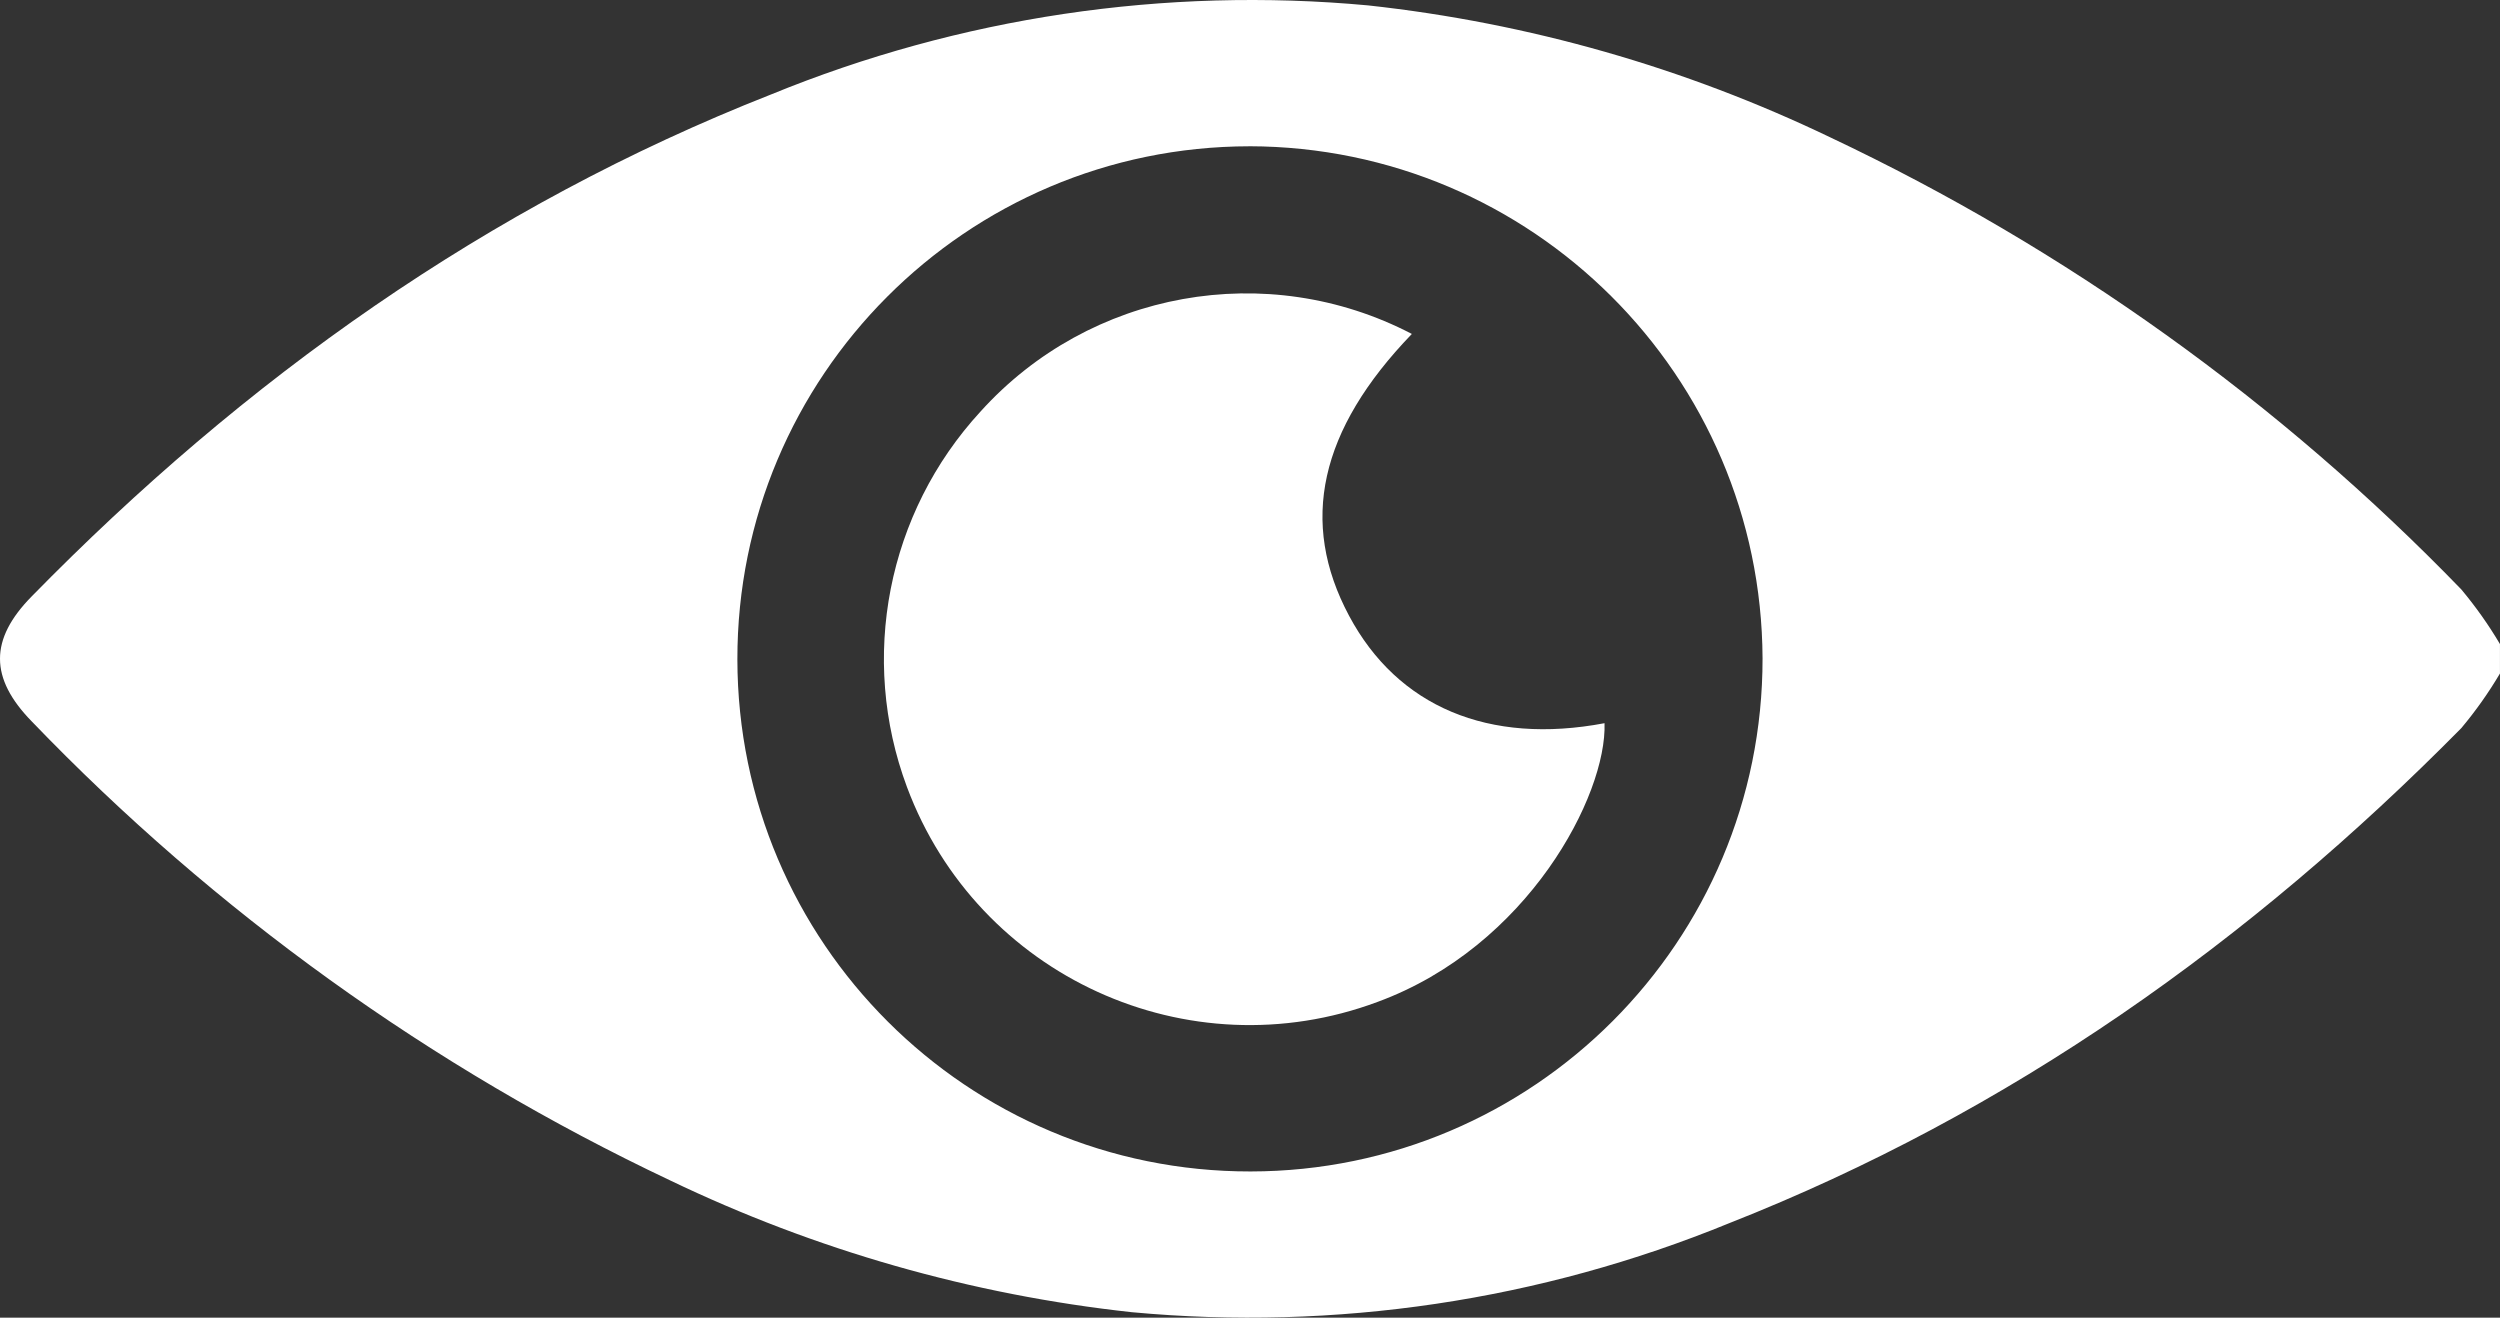
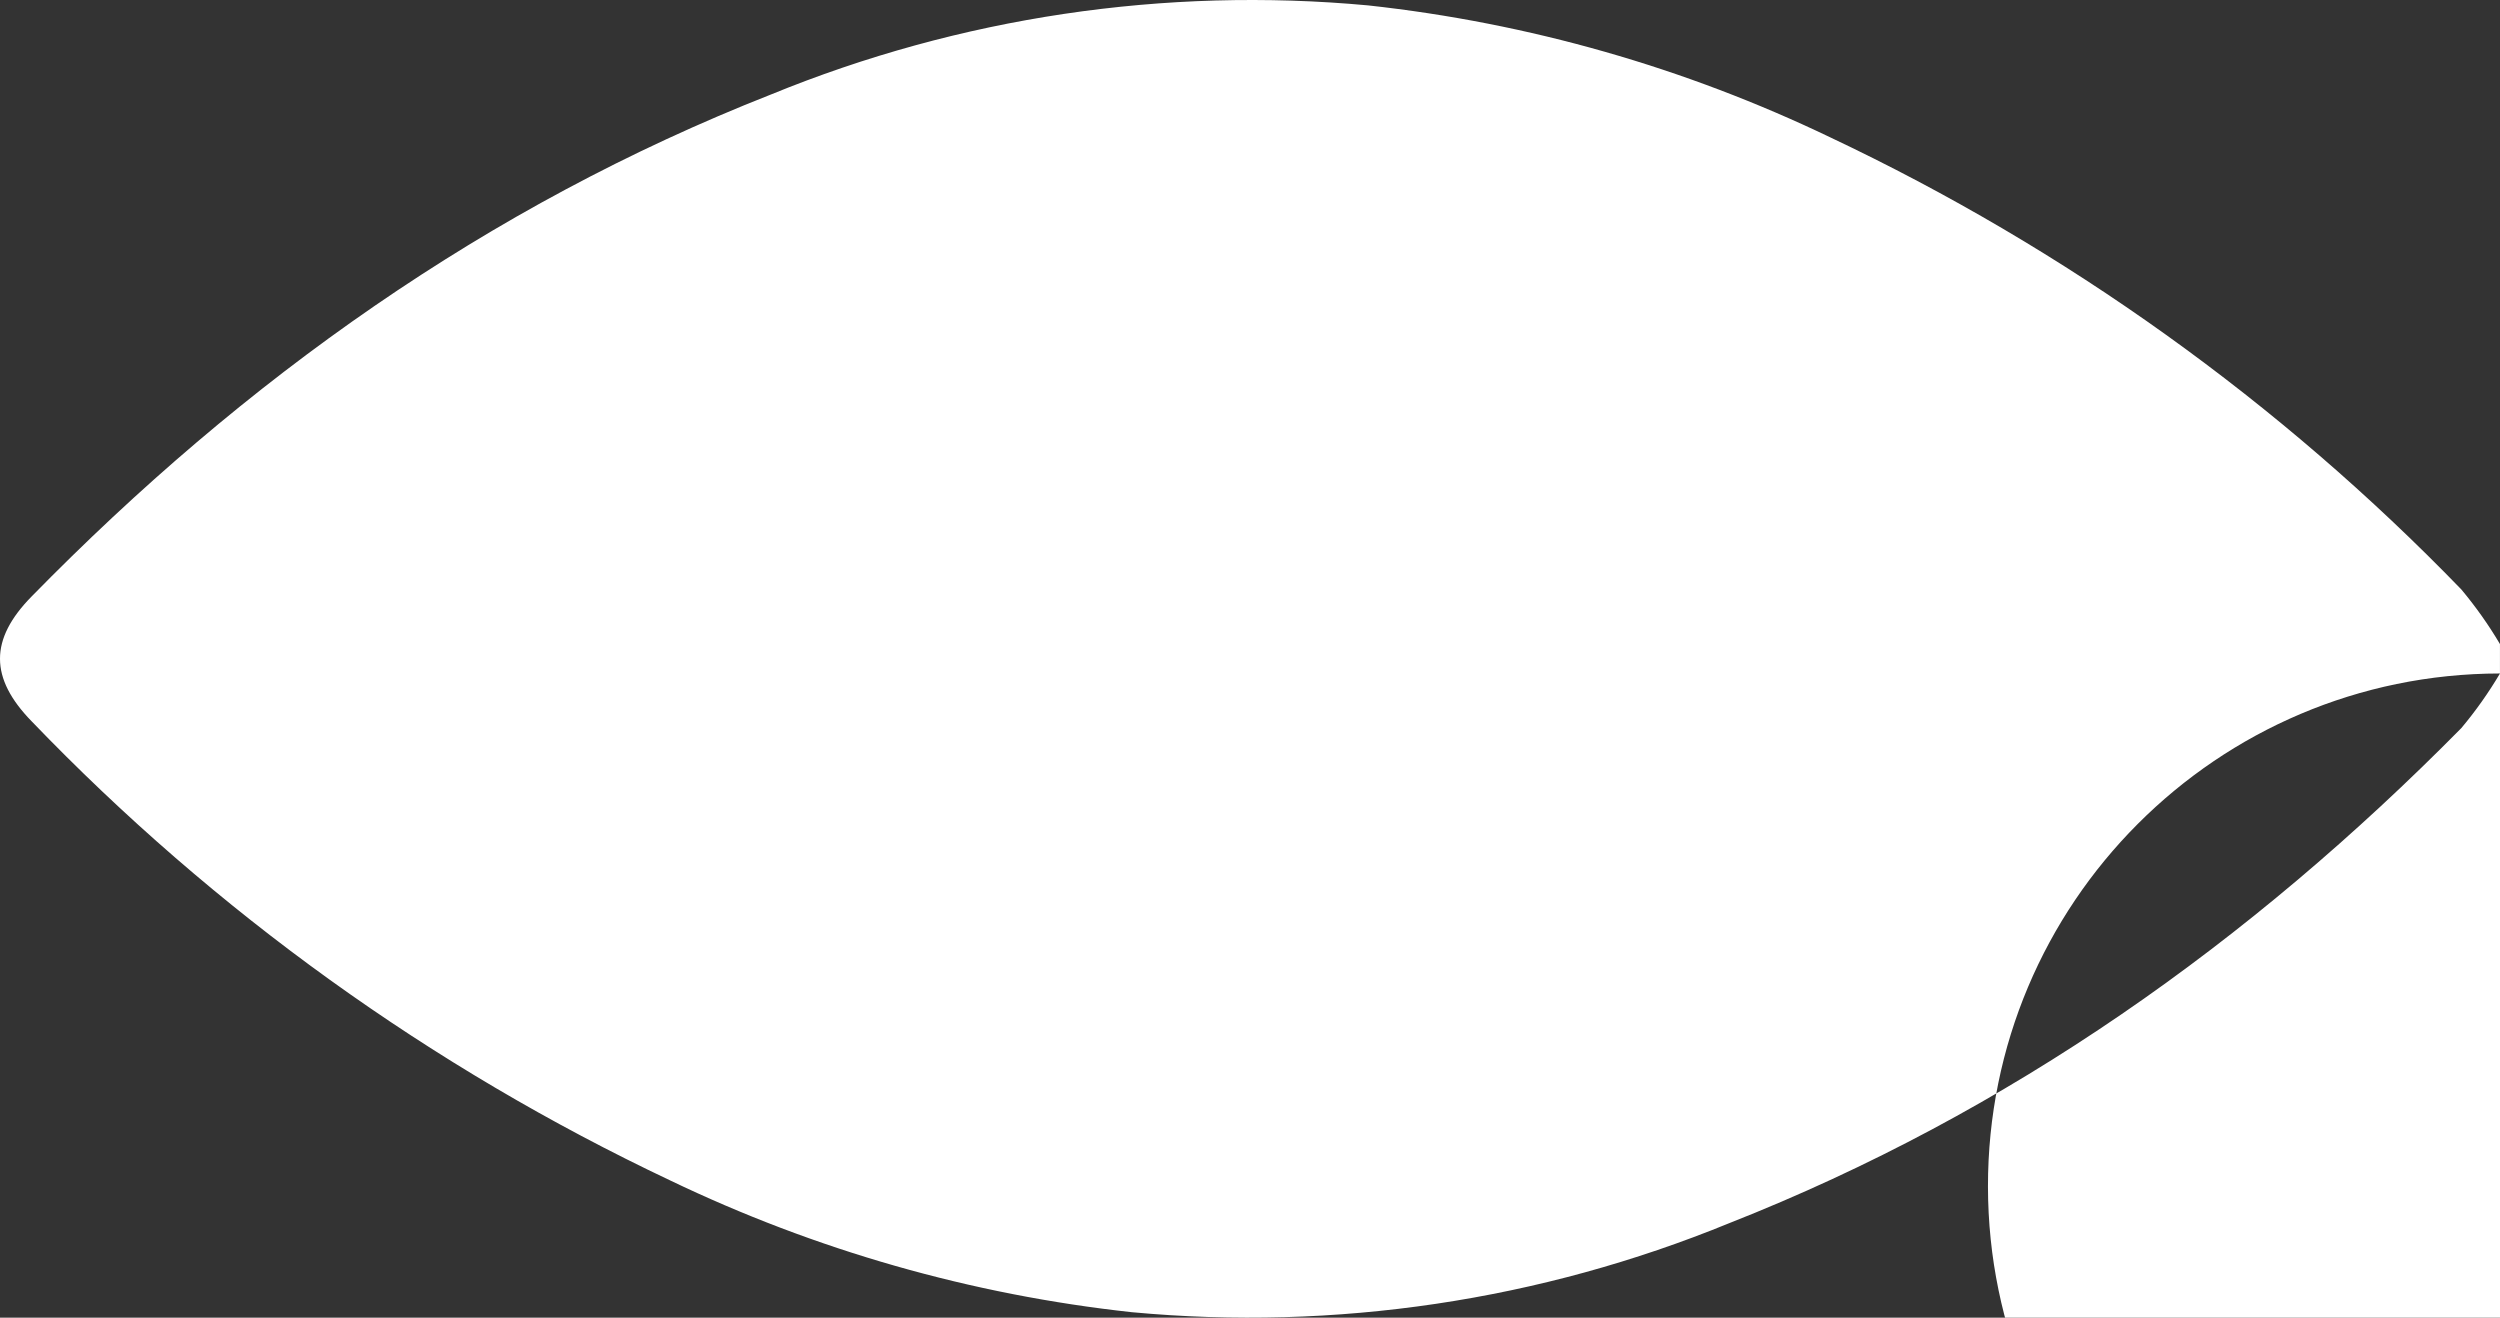
<svg xmlns="http://www.w3.org/2000/svg" id="Layer_1" width="72.256" height="38.084" viewBox="0 0 72.256 38.084">
  <rect x="0" y="0" width="72.256" height="38.084" fill="#333333" stroke="none" />
  <defs>
    <style>.cls-1{fill:#fff;}</style>
  </defs>
  <g id="Untitled-1_eye">
-     <path id="Path_102" class="cls-1" d="M72.255,19.465c-.328,.556-.702,1.084-1.117,1.579-6.099,6.179-13.055,11.117-21.16,14.309-5.463,2.238-11.386,3.12-17.264,2.573-4.634-.504-9.149-1.794-13.351-3.812-6.903-3.266-13.154-7.761-18.448-13.266-1.218-1.249-1.222-2.368,0-3.61C7.059,10.964,14.076,5.96,22.278,2.733,27.741,.496,33.663-.388,39.542,.156c4.634,.506,9.149,1.795,13.351,3.811,6.819,3.223,13,7.65,18.245,13.069,.414,.495,.788,1.023,1.117,1.579v.85h-.001ZM36.11,4.228c-8.182,.009-14.808,6.65-14.798,14.832s6.65,14.808,14.832,14.798c8.181-.009,14.806-6.648,14.798-14.829-.035-8.172-6.66-14.784-14.832-14.802Z" />
-     <path id="Path_103" class="cls-1" d="M40.804,9.654c-2.672,2.775-3.259,5.436-1.812,8.144,1.403,2.63,4.041,3.738,7.383,3.104,.07,2.075-2.208,6.456-6.561,8.056-5.47,2.041-11.559-.739-13.6-6.21-1.391-3.729-.57-7.923,2.124-10.852,3.158-3.5,8.281-4.423,12.463-2.247l.003,.004Z" />
+     <path id="Path_102" class="cls-1" d="M72.255,19.465c-.328,.556-.702,1.084-1.117,1.579-6.099,6.179-13.055,11.117-21.16,14.309-5.463,2.238-11.386,3.12-17.264,2.573-4.634-.504-9.149-1.794-13.351-3.812-6.903-3.266-13.154-7.761-18.448-13.266-1.218-1.249-1.222-2.368,0-3.61C7.059,10.964,14.076,5.96,22.278,2.733,27.741,.496,33.663-.388,39.542,.156c4.634,.506,9.149,1.795,13.351,3.811,6.819,3.223,13,7.65,18.245,13.069,.414,.495,.788,1.023,1.117,1.579v.85h-.001Zc-8.182,.009-14.808,6.65-14.798,14.832s6.65,14.808,14.832,14.798c8.181-.009,14.806-6.648,14.798-14.829-.035-8.172-6.66-14.784-14.832-14.802Z" />
  </g>
</svg>